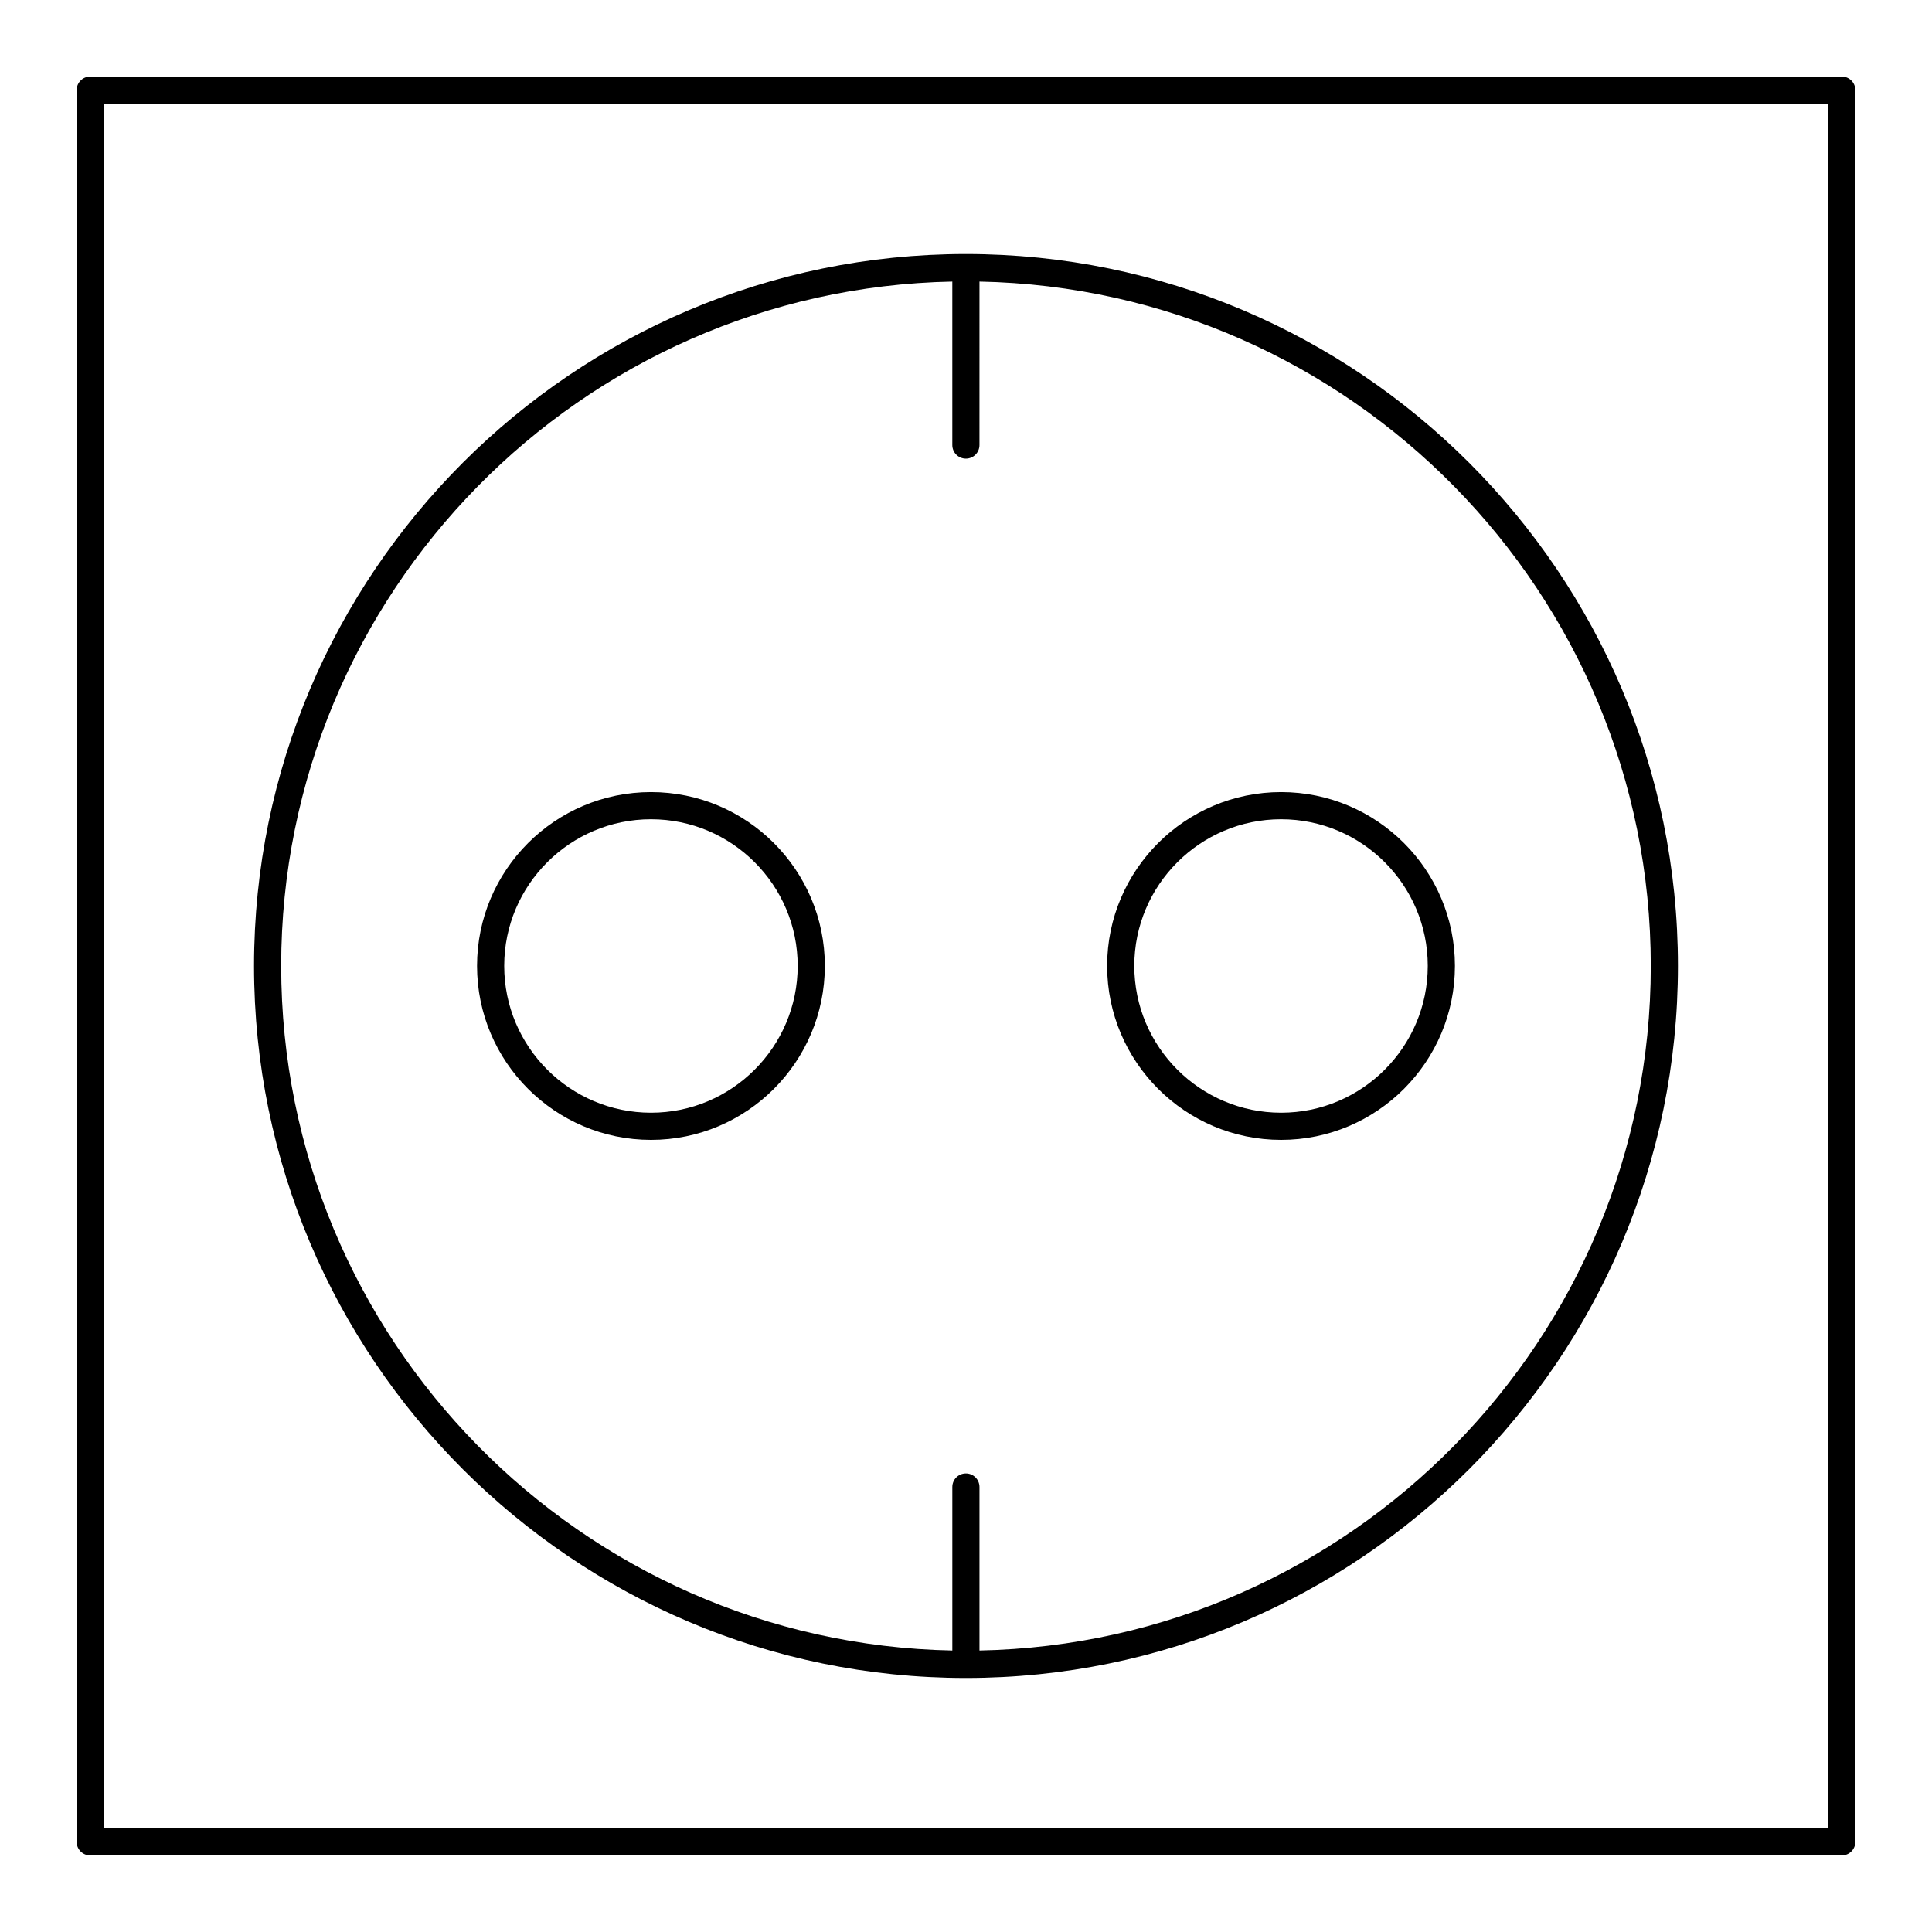
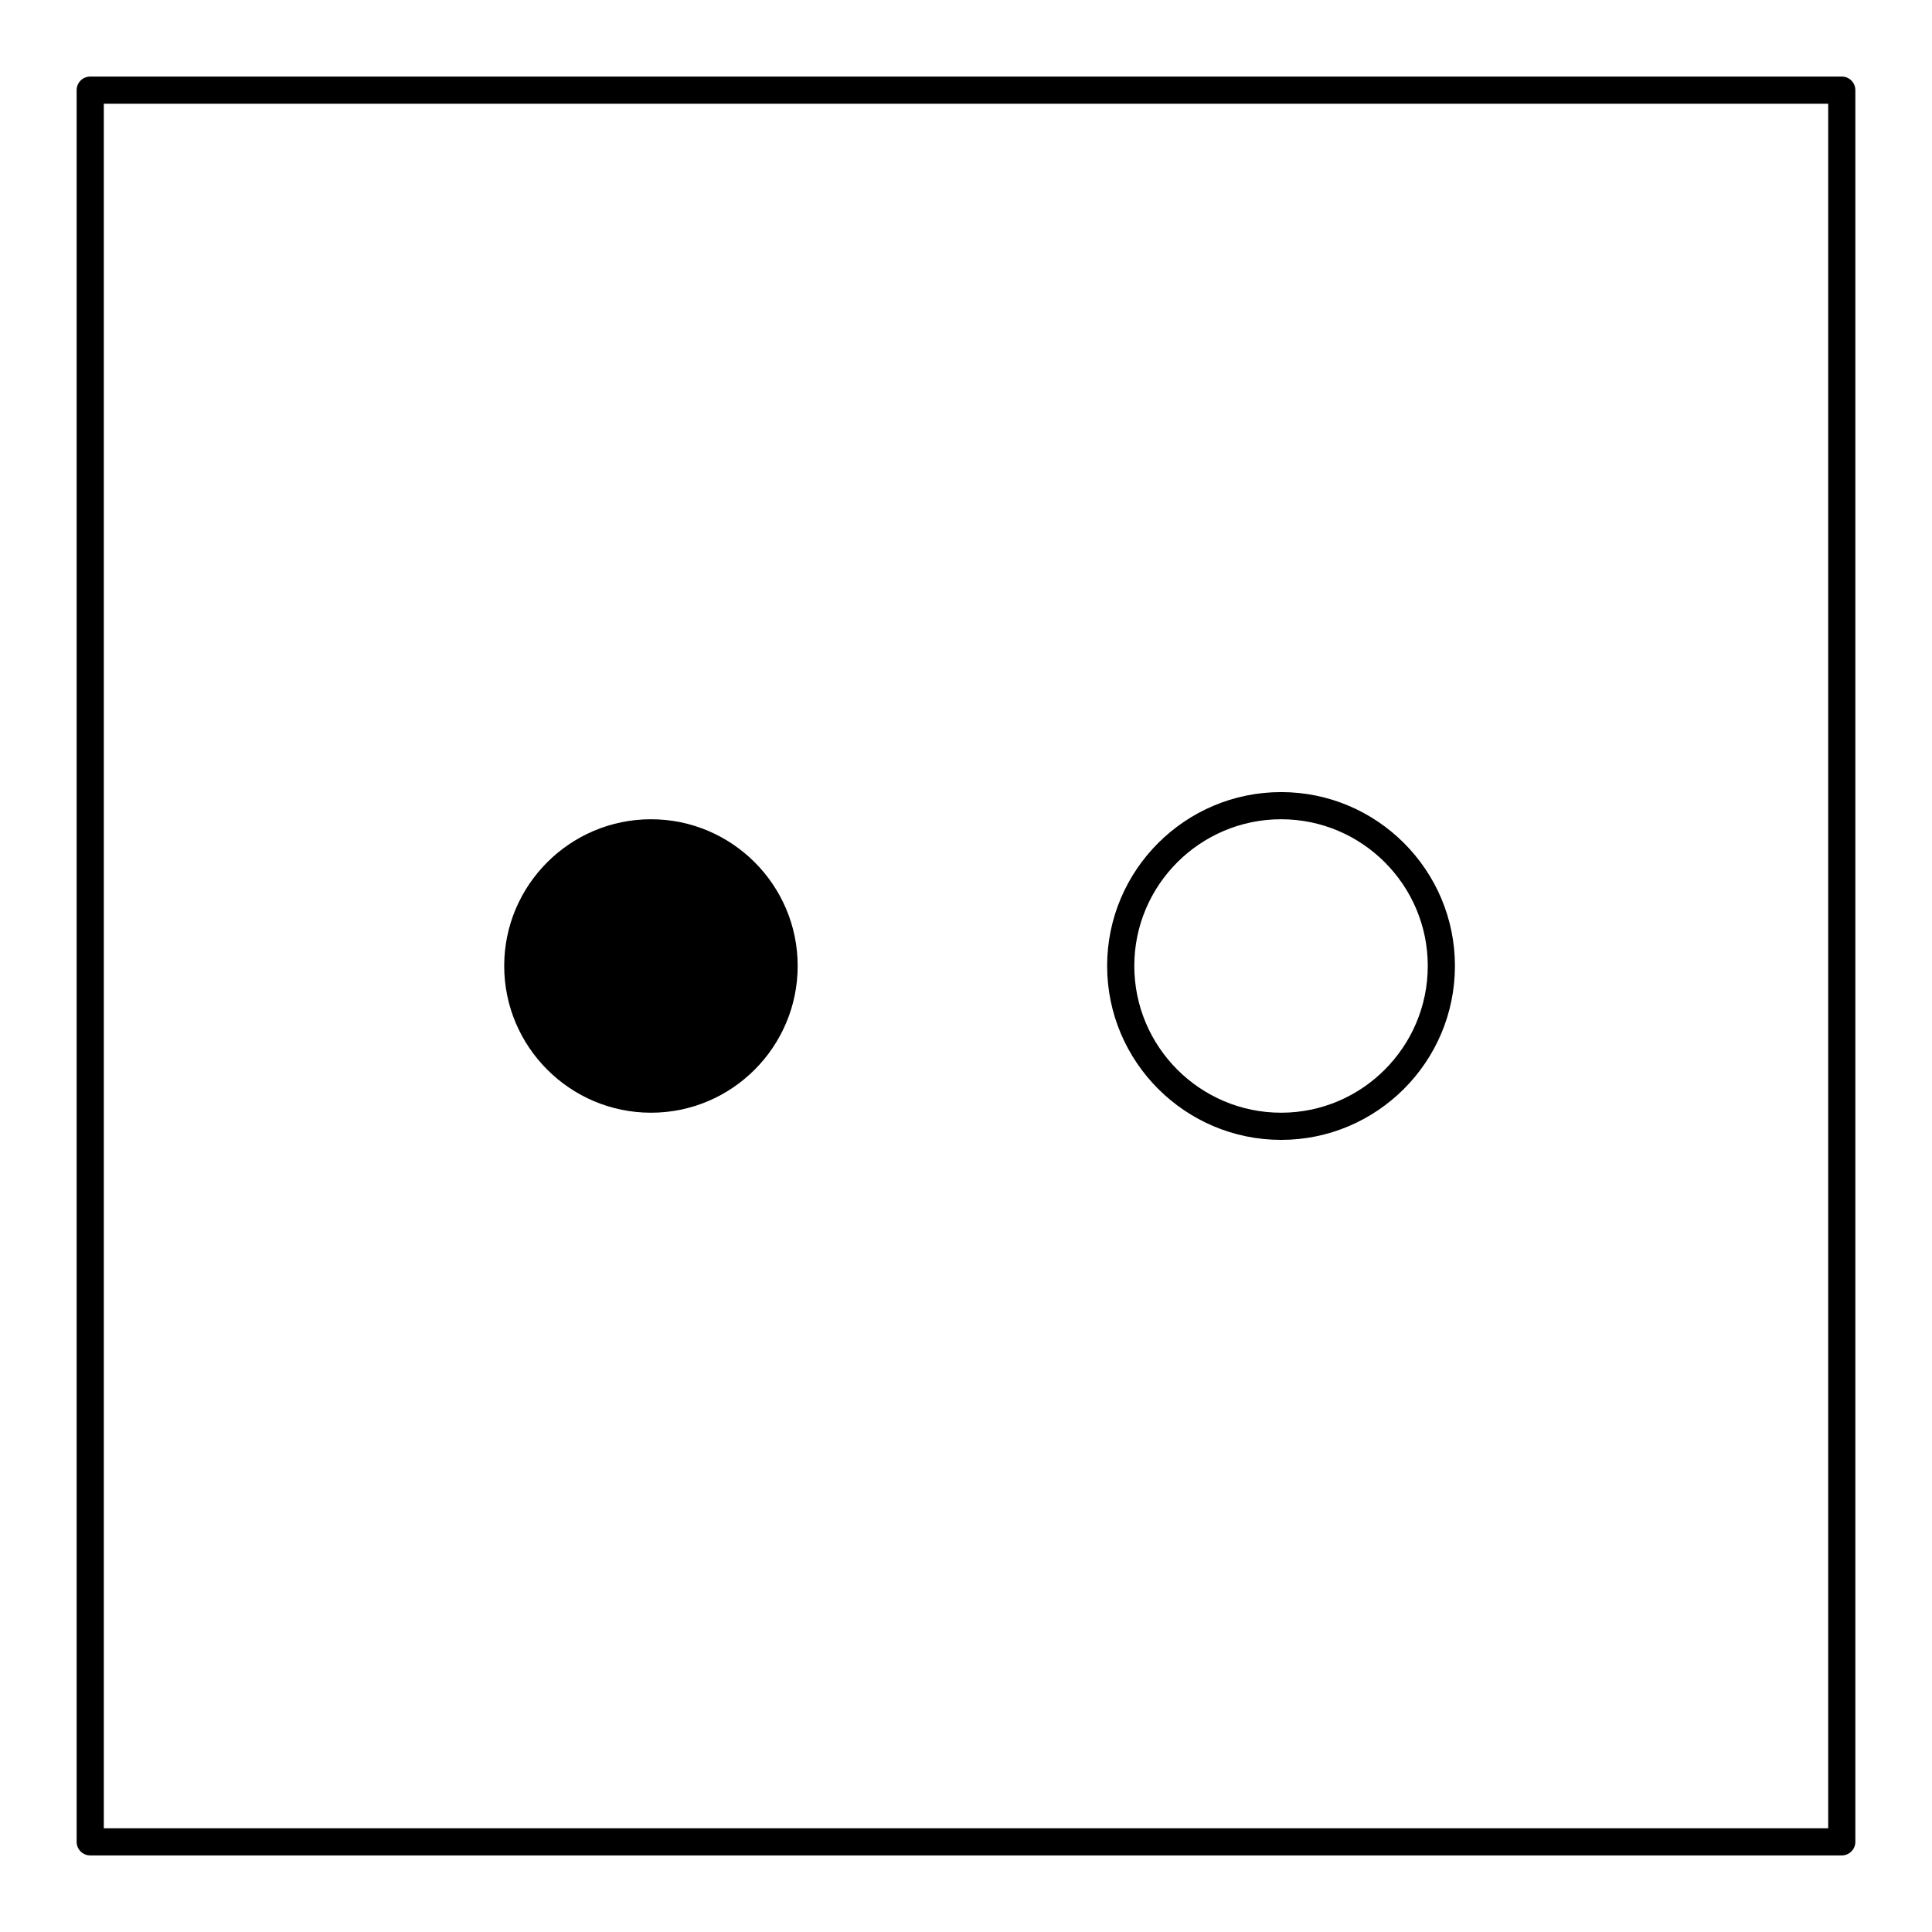
<svg xmlns="http://www.w3.org/2000/svg" fill="#000000" width="800px" height="800px" version="1.1" viewBox="144 144 512 512">
  <g>
    <path d="m632.09 164.29h-464.18c-1.988 0-3.598 1.609-3.598 3.598v464.22c0 1.988 1.609 3.598 3.598 3.598h464.18c1.988 0 3.598-1.609 3.598-3.598v-464.22c0-1.988-1.609-3.598-3.598-3.598zm-3.598 464.22h-456.98v-457.03h456.98z" />
-     <path d="m399.97 588.68c104.05 0 188.7-84.648 188.7-188.7 0-104.02-84.648-188.66-188.7-188.66-104.02 0-188.65 84.633-188.65 188.66 0.004 104.04 84.629 188.7 188.65 188.7zm-3.598-370.06v43.324c0 1.988 1.609 3.598 3.598 3.598 1.988 0 3.598-1.609 3.598-3.598l0.004-43.324c98.418 1.93 177.9 82.516 177.9 181.37 0 98.871-79.484 179.48-177.9 181.41v-43.324c0-1.988-1.609-3.598-3.598-3.598-1.988 0-3.598 1.609-3.598 3.598v43.324c-98.395-1.93-177.86-82.535-177.86-181.41-0.004-98.852 79.457-179.44 177.85-181.37z" />
-     <path d="m316.53 446.08c25.398 0 46.062-20.68 46.062-46.105 0-25.398-20.664-46.062-46.062-46.062-25.422 0-46.109 20.664-46.109 46.062 0 25.422 20.688 46.105 46.109 46.105zm0-84.969c21.43 0 38.863 17.434 38.863 38.863 0 21.453-17.434 38.906-38.863 38.906-21.453 0-38.91-17.453-38.91-38.906 0-21.43 17.453-38.863 38.91-38.863z" />
+     <path d="m316.53 446.08zm0-84.969c21.43 0 38.863 17.434 38.863 38.863 0 21.453-17.434 38.906-38.863 38.906-21.453 0-38.91-17.453-38.91-38.906 0-21.43 17.453-38.863 38.91-38.863z" />
    <path d="m483.51 446.08c25.398 0 46.062-20.68 46.062-46.105 0-25.398-20.664-46.062-46.062-46.062-25.422 0-46.109 20.664-46.109 46.062 0.004 25.422 20.688 46.105 46.109 46.105zm0-84.969c21.43 0 38.863 17.434 38.863 38.863 0 21.453-17.434 38.906-38.863 38.906-21.453 0-38.91-17.453-38.91-38.906 0-21.43 17.457-38.863 38.91-38.863z" />
  </g>
</svg>